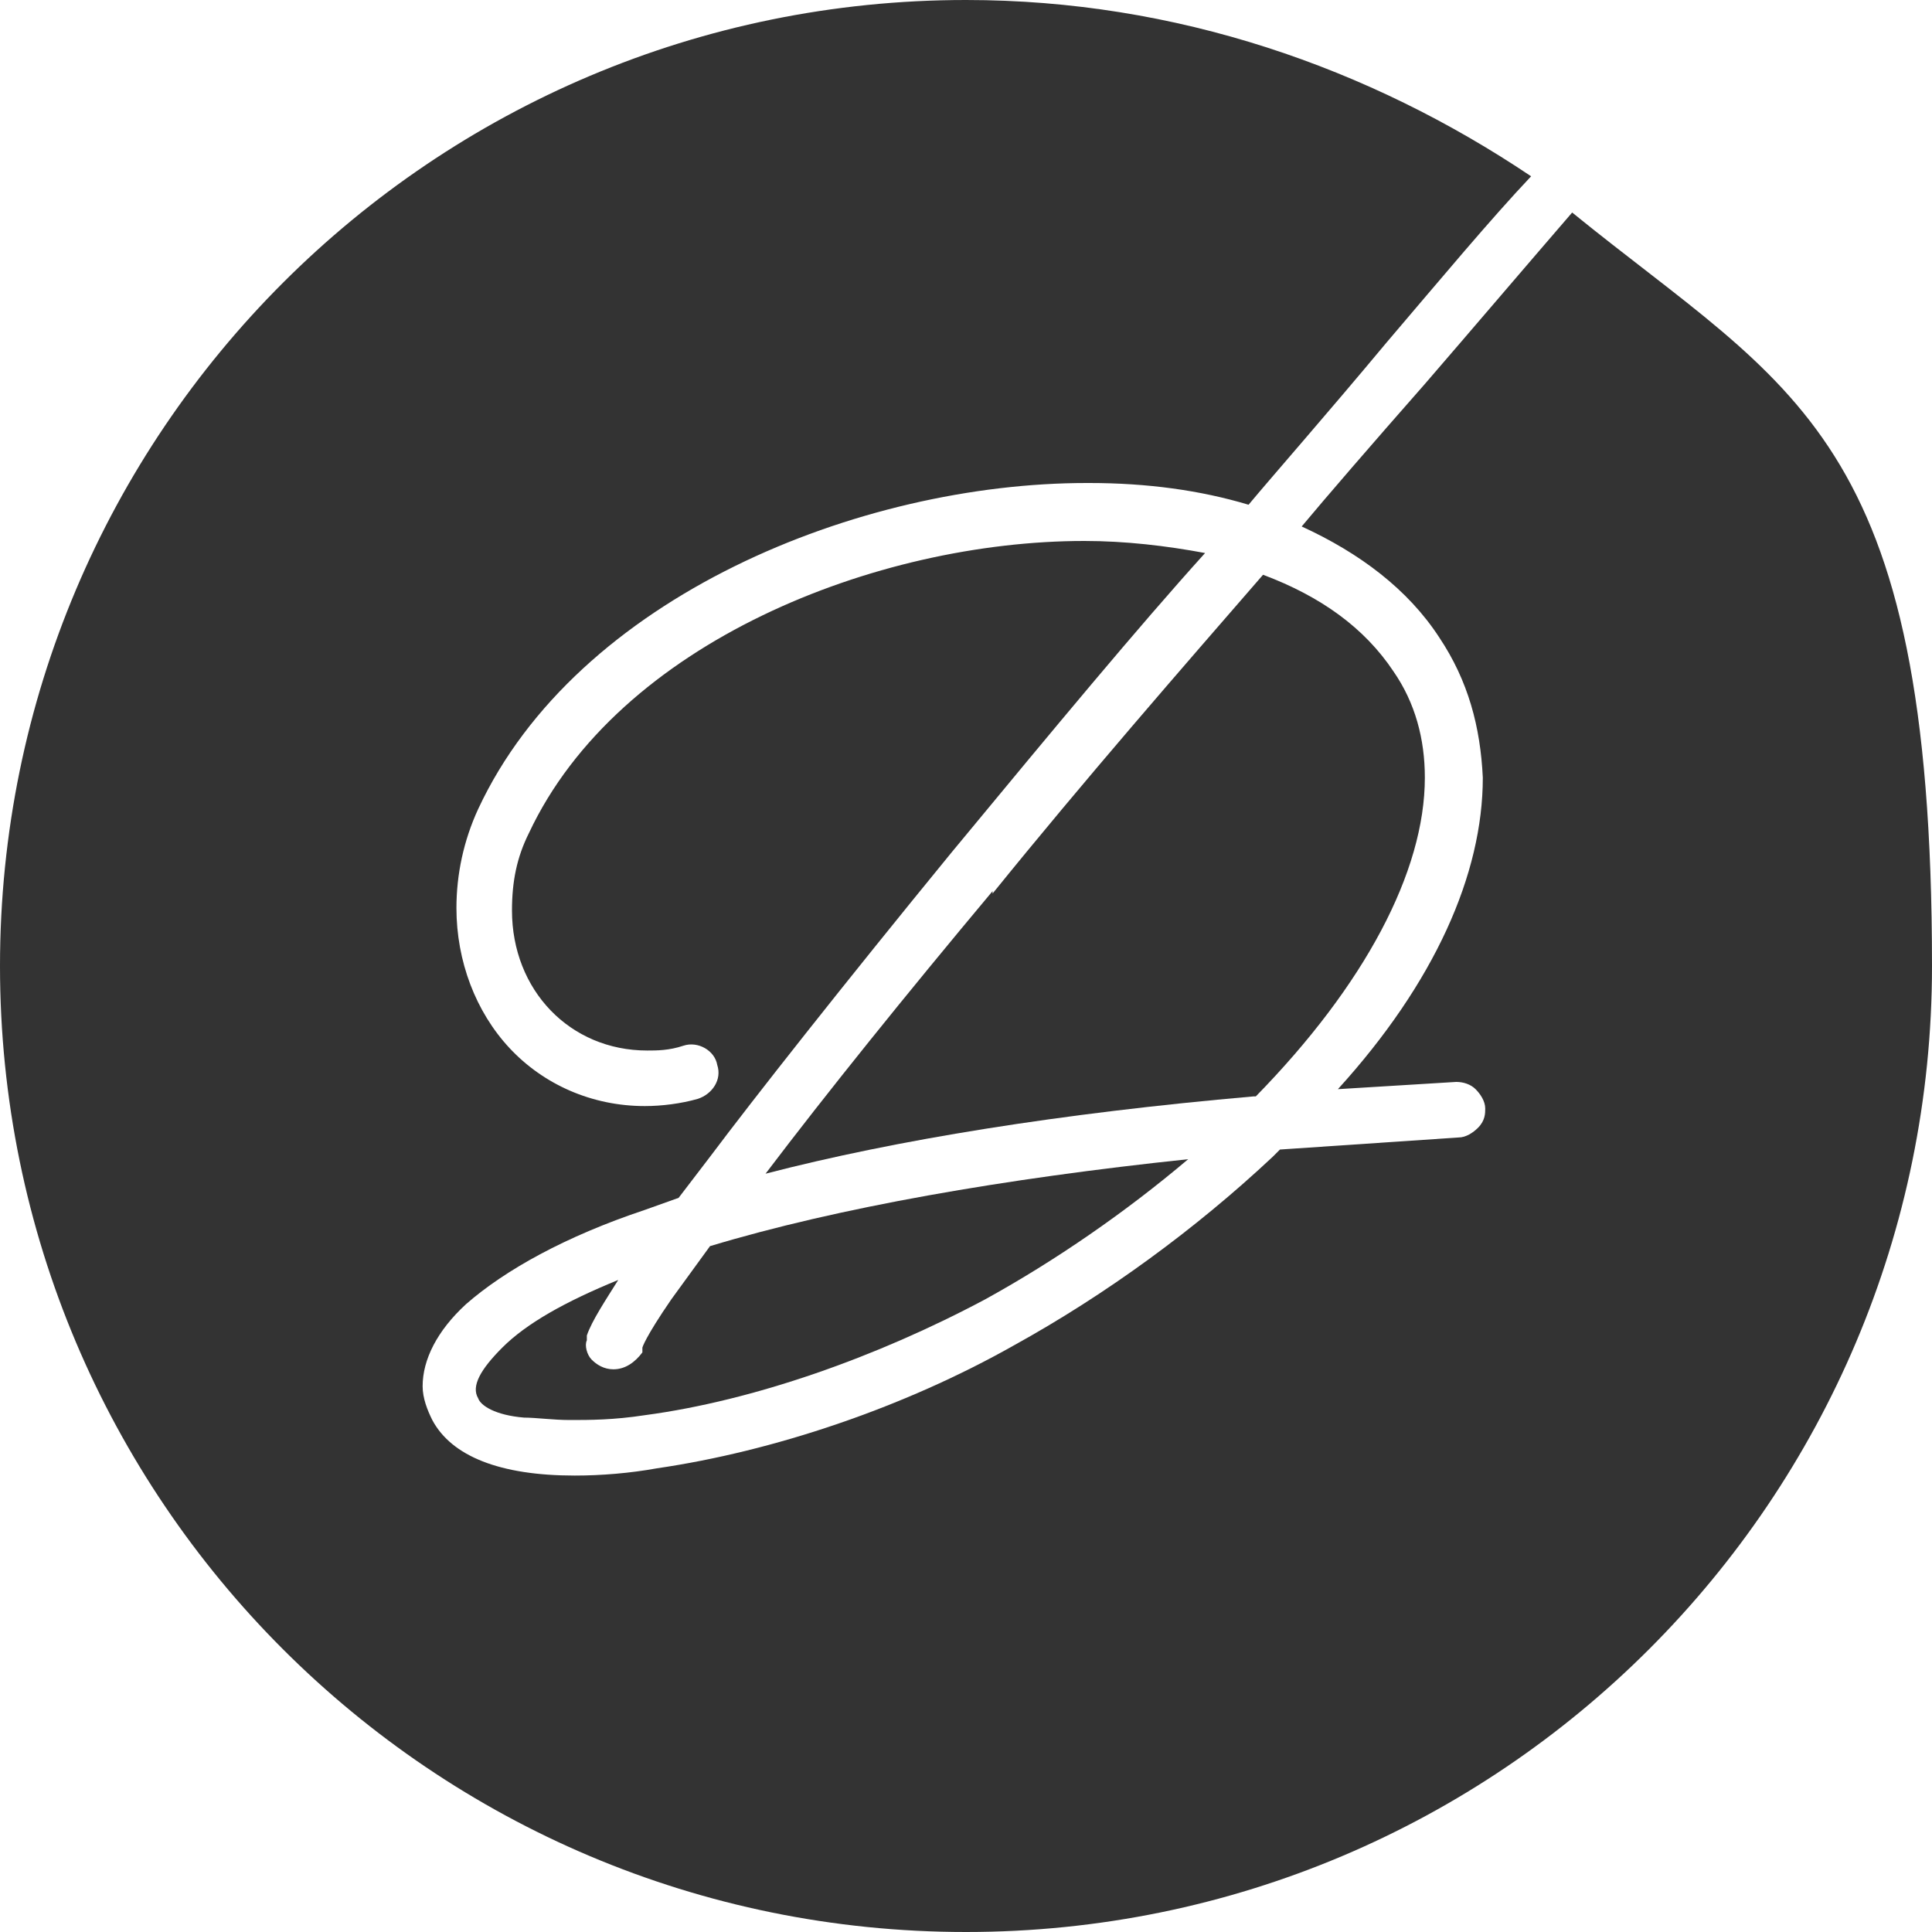
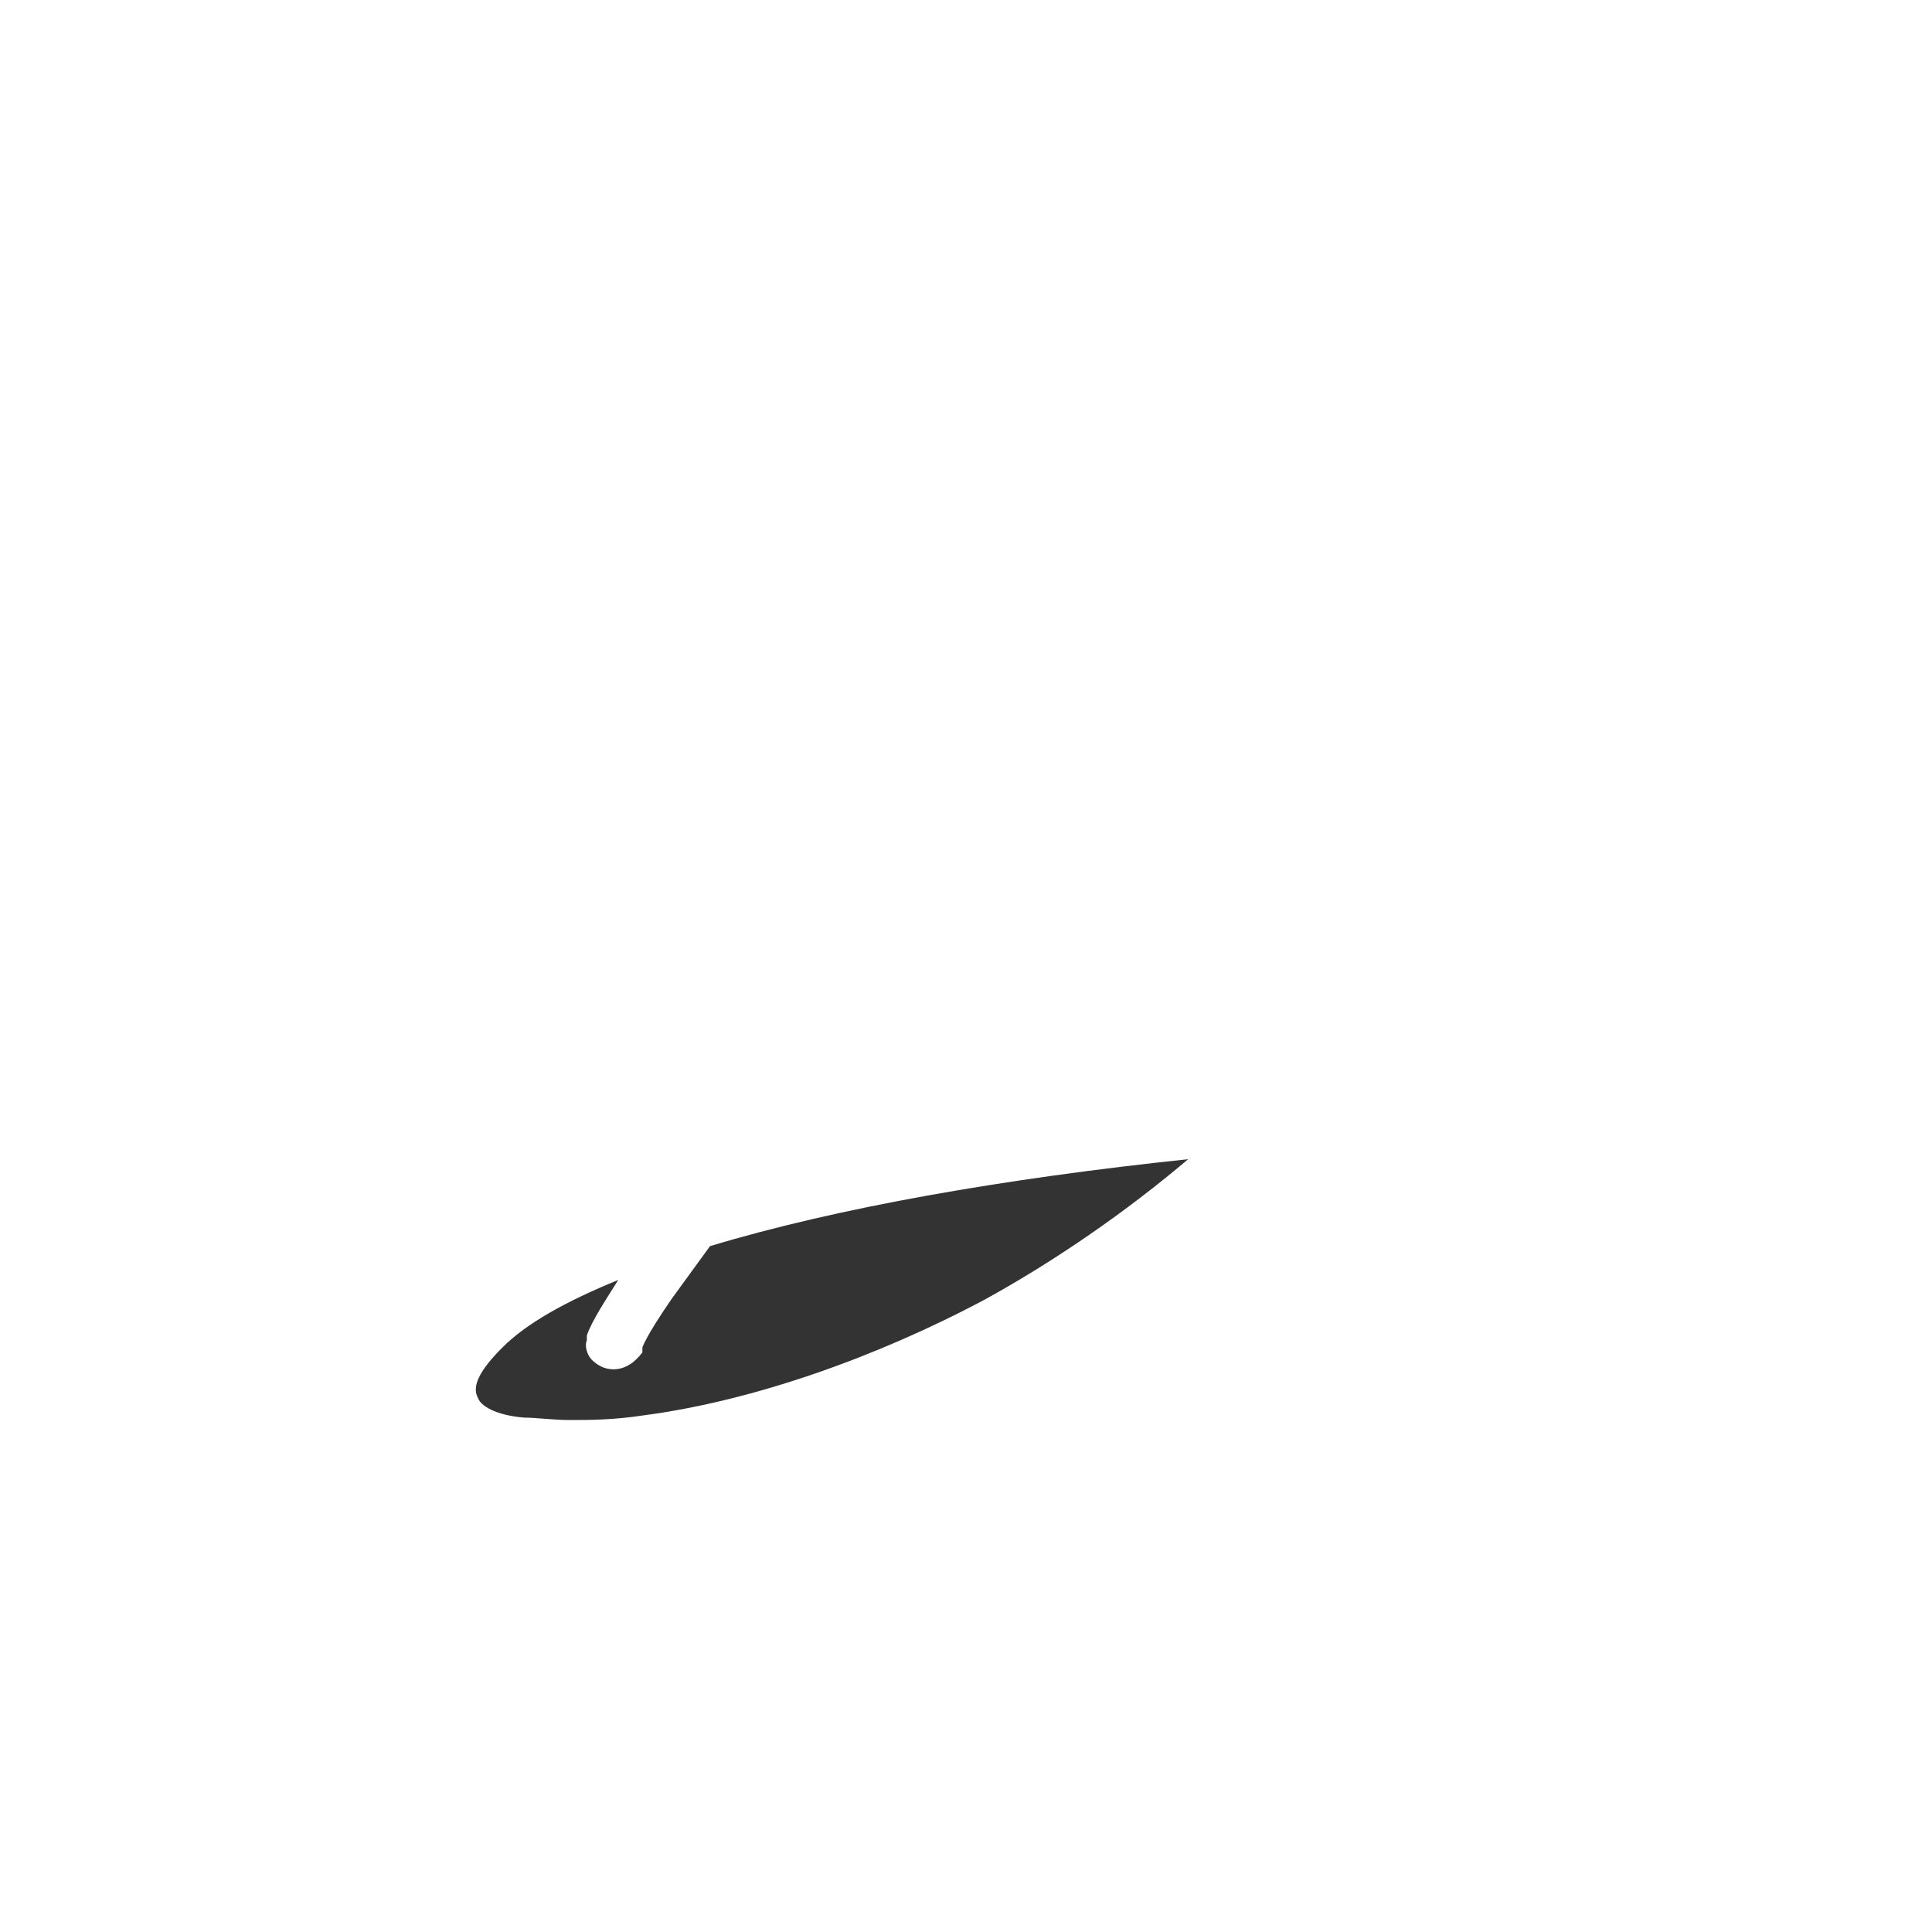
<svg xmlns="http://www.w3.org/2000/svg" id="_レイヤー_1" data-name="レイヤー 1" width="80" height="80" viewBox="0 0 80 80">
  <defs>
    <style>
      .cls-1 {
        fill: #333;
      }
    </style>
  </defs>
-   <path class="cls-1" d="M41.1,36.9c-3.6,4.3-6.9,8.4-9.4,11.7,5.4-1.4,12.2-2.5,20.2-3.2h.1c4.5-4.6,7-9.3,7-13.2,0-1.6-.4-3.1-1.3-4.4-1.2-1.8-3-3.1-5.4-4-3.3,3.8-7.4,8.5-11.2,13.2Z" />
-   <path class="cls-1" d="M65.1,8.8c-1.9,2.2-4.2,4.9-6.1,7.1-2.2,2.5-4.1,4.7-5.1,5.9,2.4,1.1,4.4,2.6,5.7,4.6,1.2,1.8,1.7,3.7,1.8,5.8,0,4-2,8.5-6,12.9l4.9-.3c.3,0,.6.1.8.3.2.2.4.5.4.8,0,.2,0,.5-.3.8-.2.2-.5.4-.8.4l-7.4.5-.3.3c-3.2,3-6.9,5.7-10.7,7.8-4.6,2.6-10,4.4-14.8,5.1-1.1.2-2.3.3-3.4.3h0c-3.1,0-5.1-.8-5.9-2.3-.2-.4-.4-.9-.4-1.4h0c0-1.1.6-2.3,1.8-3.4,1.6-1.4,4.1-2.8,7.4-3.9l1.4-.5,1.3-1.7c1.8-2.4,5.5-7.1,10-12.6,4.3-5.2,7.7-9.3,10.5-12.4-1.6-.3-3.3-.5-5-.5-8.6,0-19.3,4.2-23,12.1-.5,1-.7,2-.7,3.2,0,3.3,2.4,5.8,5.6,5.8.4,0,.9,0,1.5-.2.6-.2,1.3.2,1.4.8.2.6-.2,1.2-.8,1.4-.7.2-1.5.3-2.2.3h0c-2.2,0-4.2-.9-5.6-2.4-1.4-1.5-2.2-3.6-2.2-5.8,0-1.4.3-2.8.9-4.1,4.1-8.8,15.8-13.5,25.2-13.5,0,0,0,0,.1,0,2.4,0,4.6.3,6.6.9,1-1.2,3.2-3.7,5.7-6.7,2.3-2.7,4.3-5.1,6-6.9C56.7,2.8,48.7,0,40,0,17.9,0,0,17.9,0,40s17.9,40,40,40,40-17.9,40-40-5.8-23.8-14.9-31.2Z" />
  <path class="cls-1" d="M27.8,53.8c-1.1,1.6-1.2,2-1.2,2v.2c-.3.4-.7.7-1.2.7-.4,0-.7-.2-.9-.4-.2-.2-.3-.6-.2-.8v-.2c.2-.6.8-1.5,1.3-2.3-2.2.9-3.8,1.8-4.8,2.8-.9.9-1.3,1.6-1,2.1.1.3.7.7,1.9.8.5,0,1.2.1,1.9.1.8,0,1.8,0,3.1-.2,4.5-.6,9.6-2.4,14.1-4.8,2.9-1.6,5.8-3.6,8.4-5.8-7.6.8-14.5,2-19.8,3.6l-1.6,2.2Z" />
</svg>